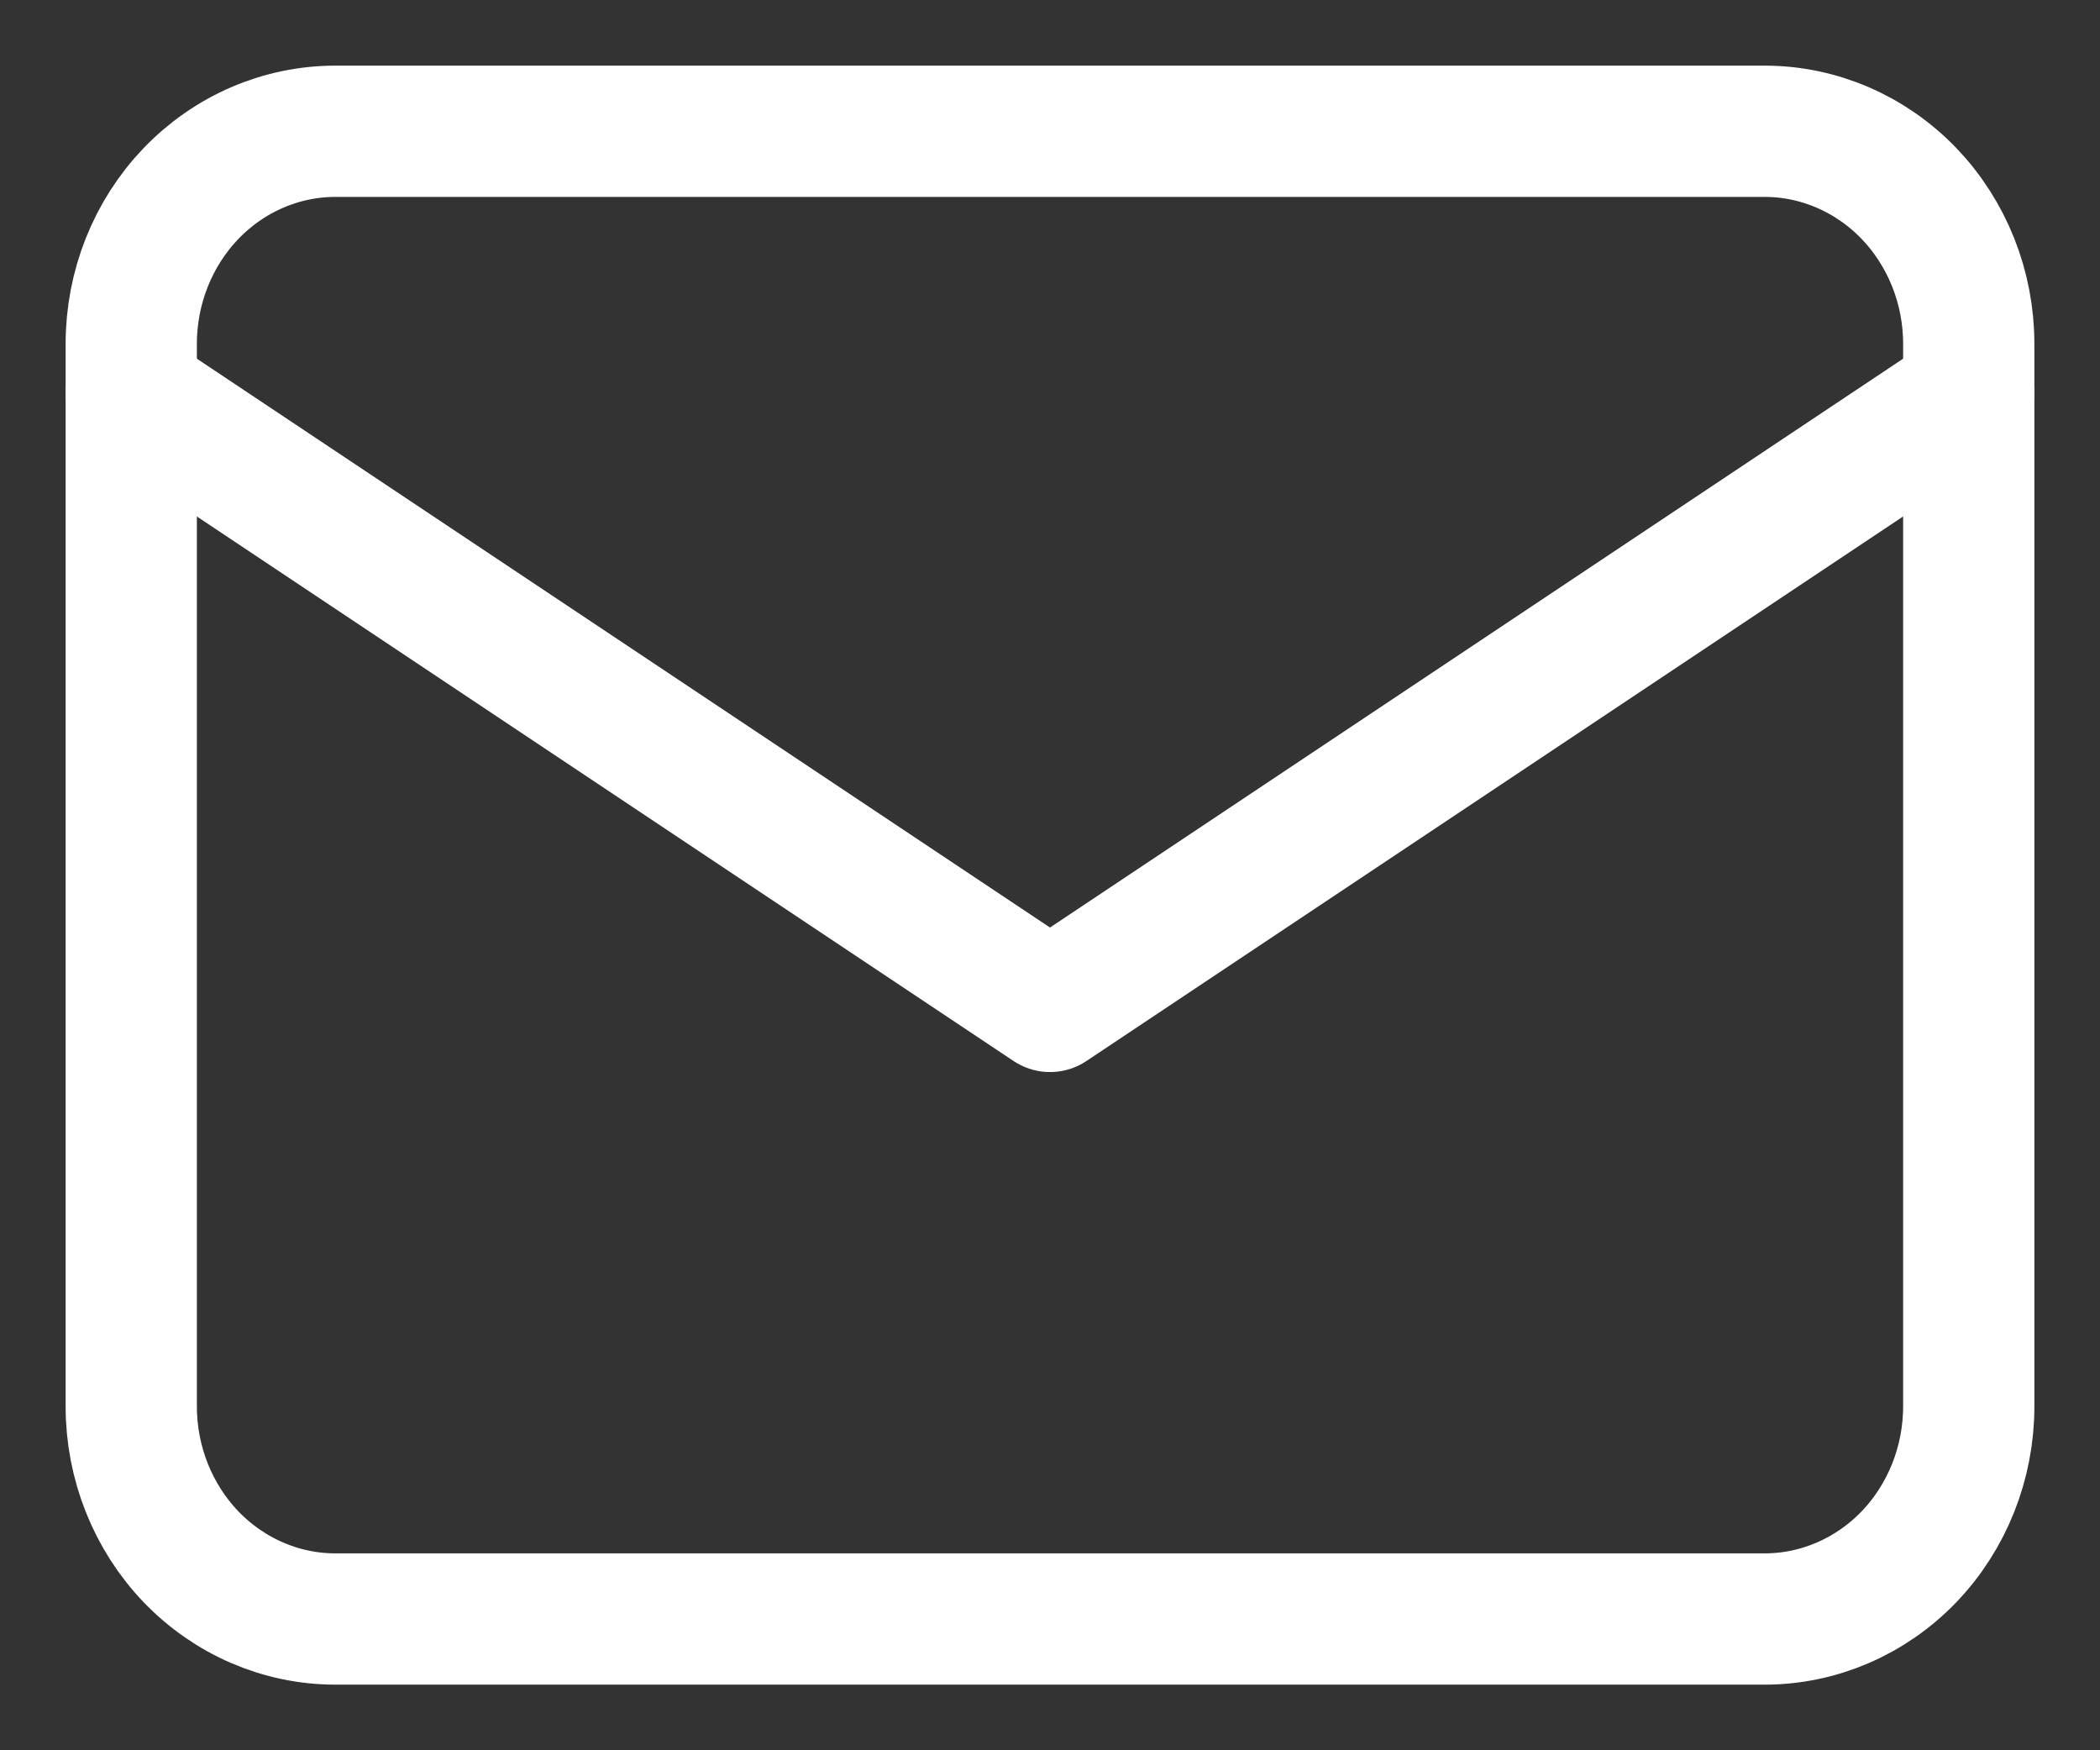
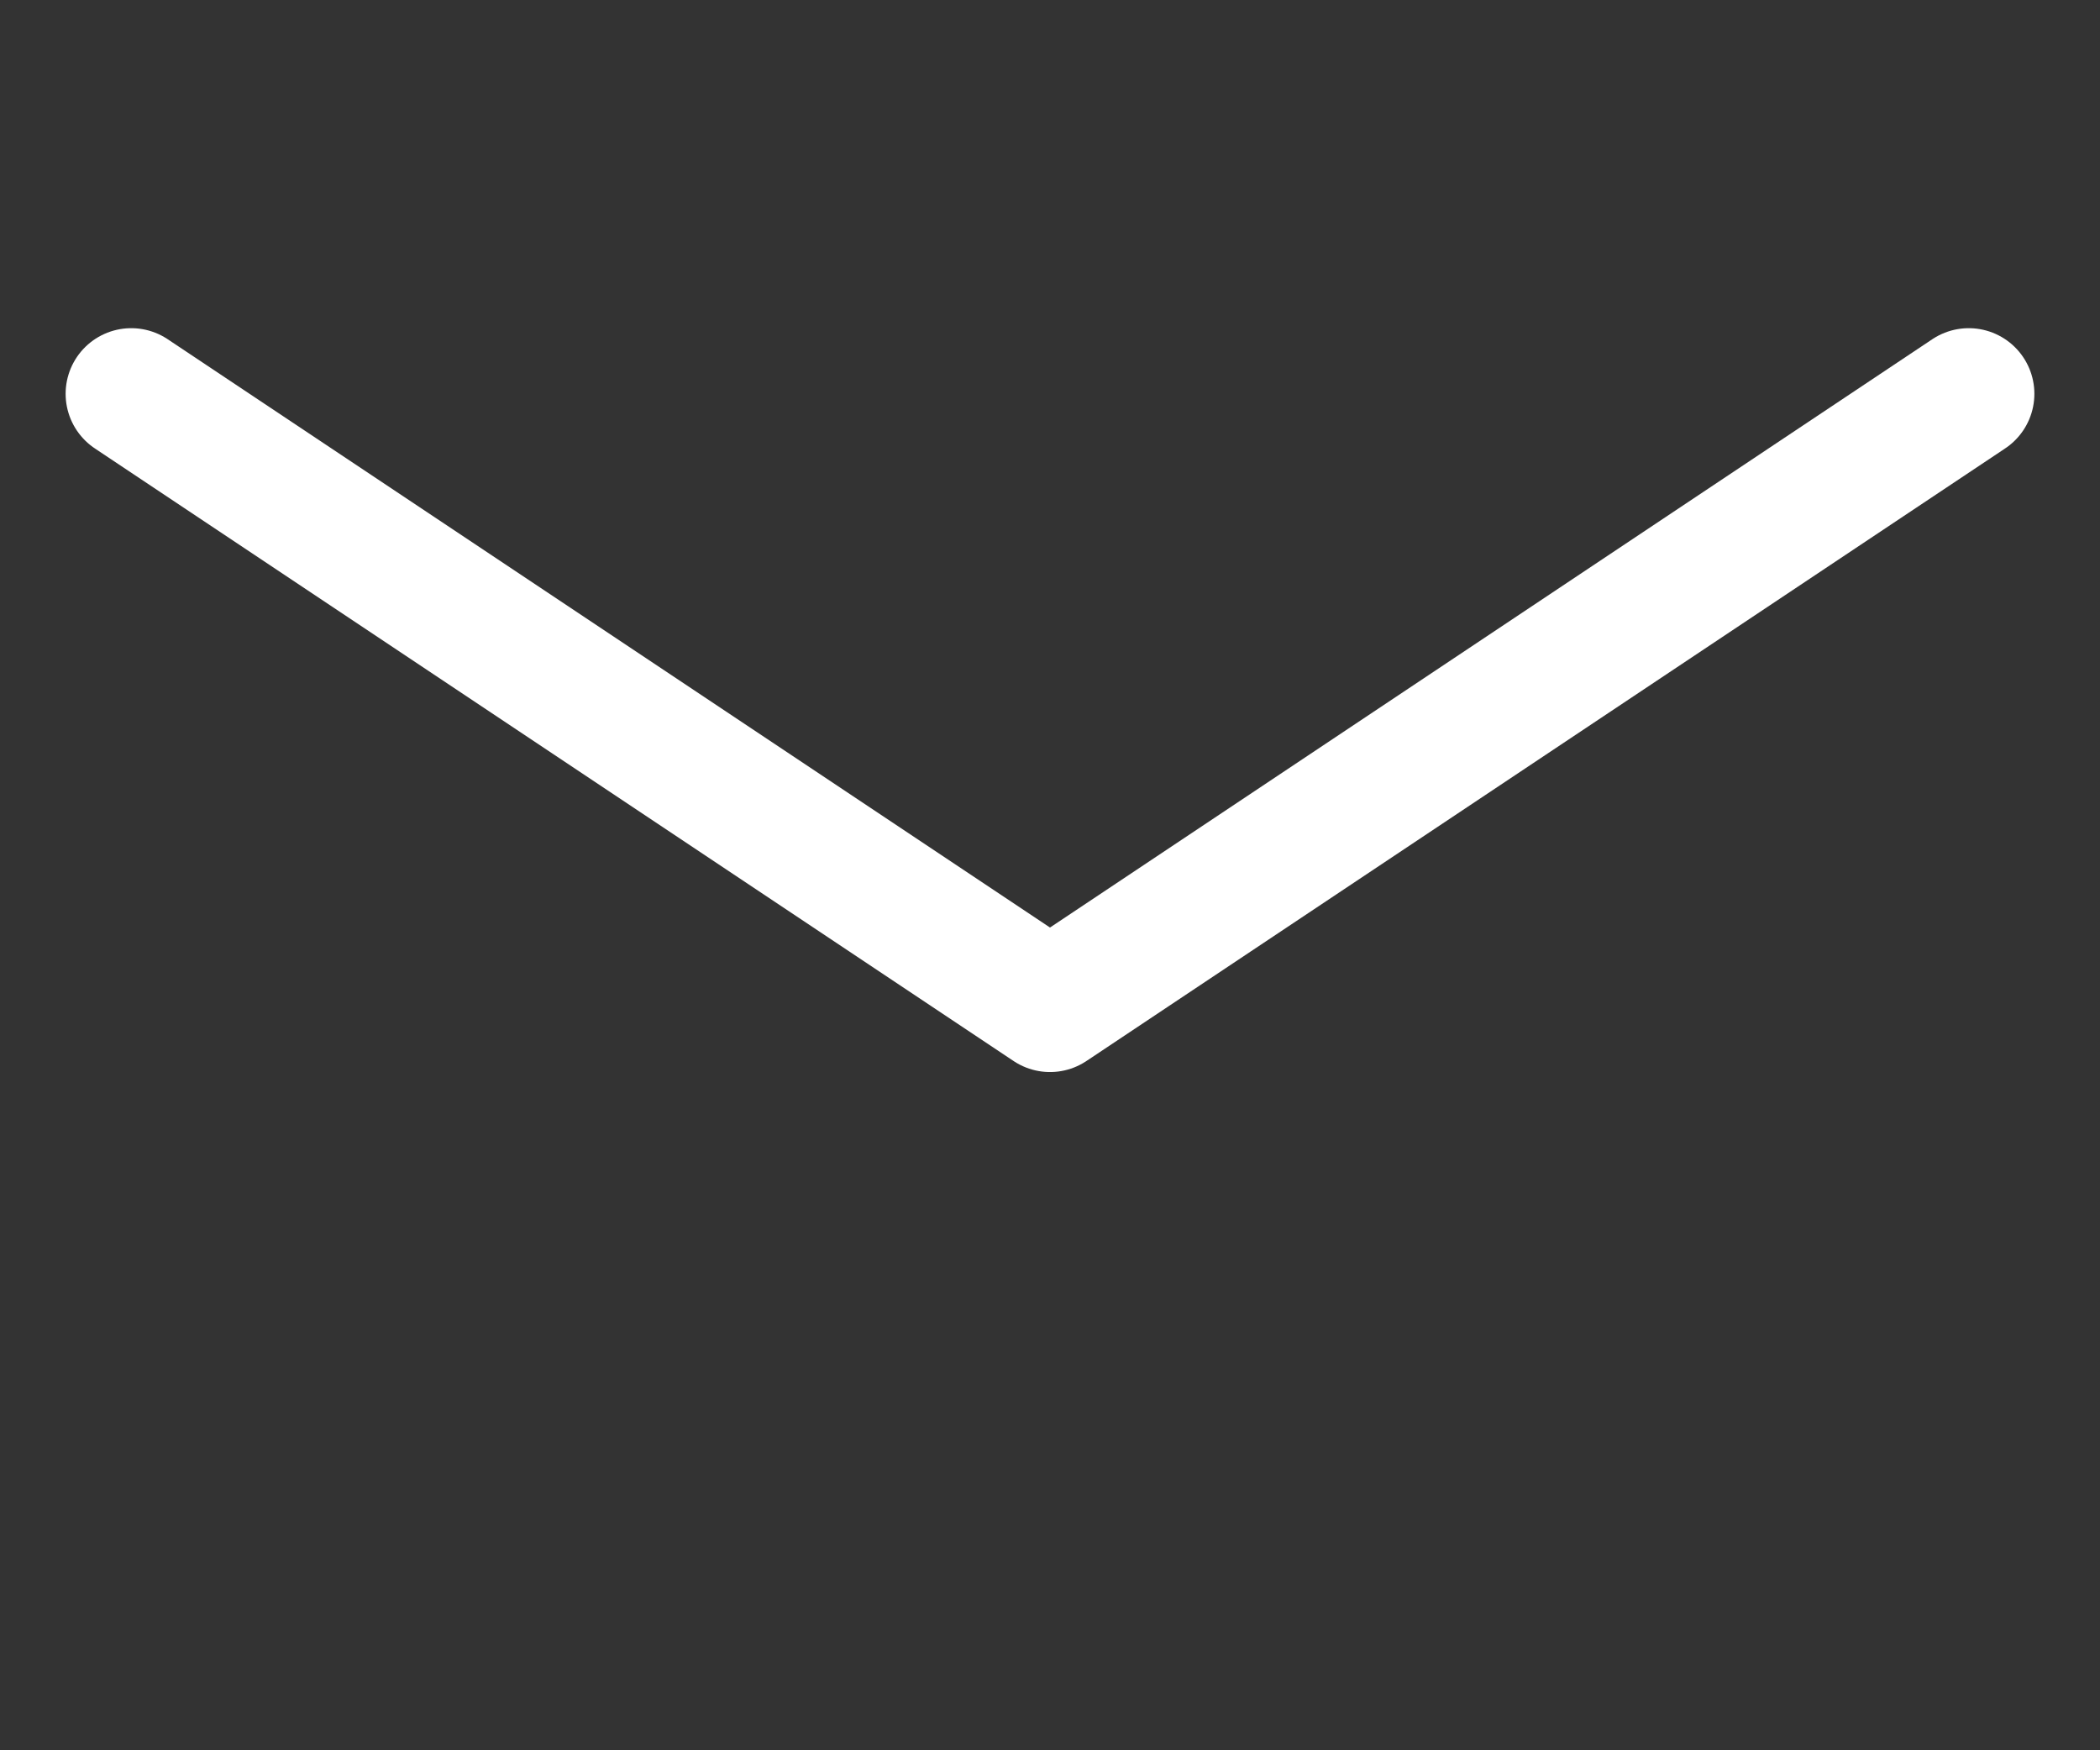
<svg xmlns="http://www.w3.org/2000/svg" width="24" height="20" viewBox="0 0 24 20" fill="none">
  <rect x="0" y="0" width="24" height="20" fill="#333333" stroke="none" />
-   <path d="M1.5 3.929C1.5 3.284 1.746 2.667 2.183 2.211C2.621 1.756 3.214 1.5 3.833 1.5H20.167C20.785 1.5 21.379 1.756 21.817 2.211C22.254 2.667 22.5 3.284 22.5 3.929V16.071C22.5 16.715 22.254 17.333 21.817 17.789C21.379 18.244 20.785 18.5 20.167 18.5H3.833C3.214 18.5 2.621 18.244 2.183 17.789C1.746 17.333 1.5 16.715 1.5 16.071V3.929Z" stroke="white" stroke-width="1.5" stroke-linecap="round" stroke-linejoin="round" />
  <path d="M1.5 4.5L12 11.5L22.5 4.5" stroke="white" stroke-width="1.5" stroke-linecap="round" stroke-linejoin="round" />
</svg>